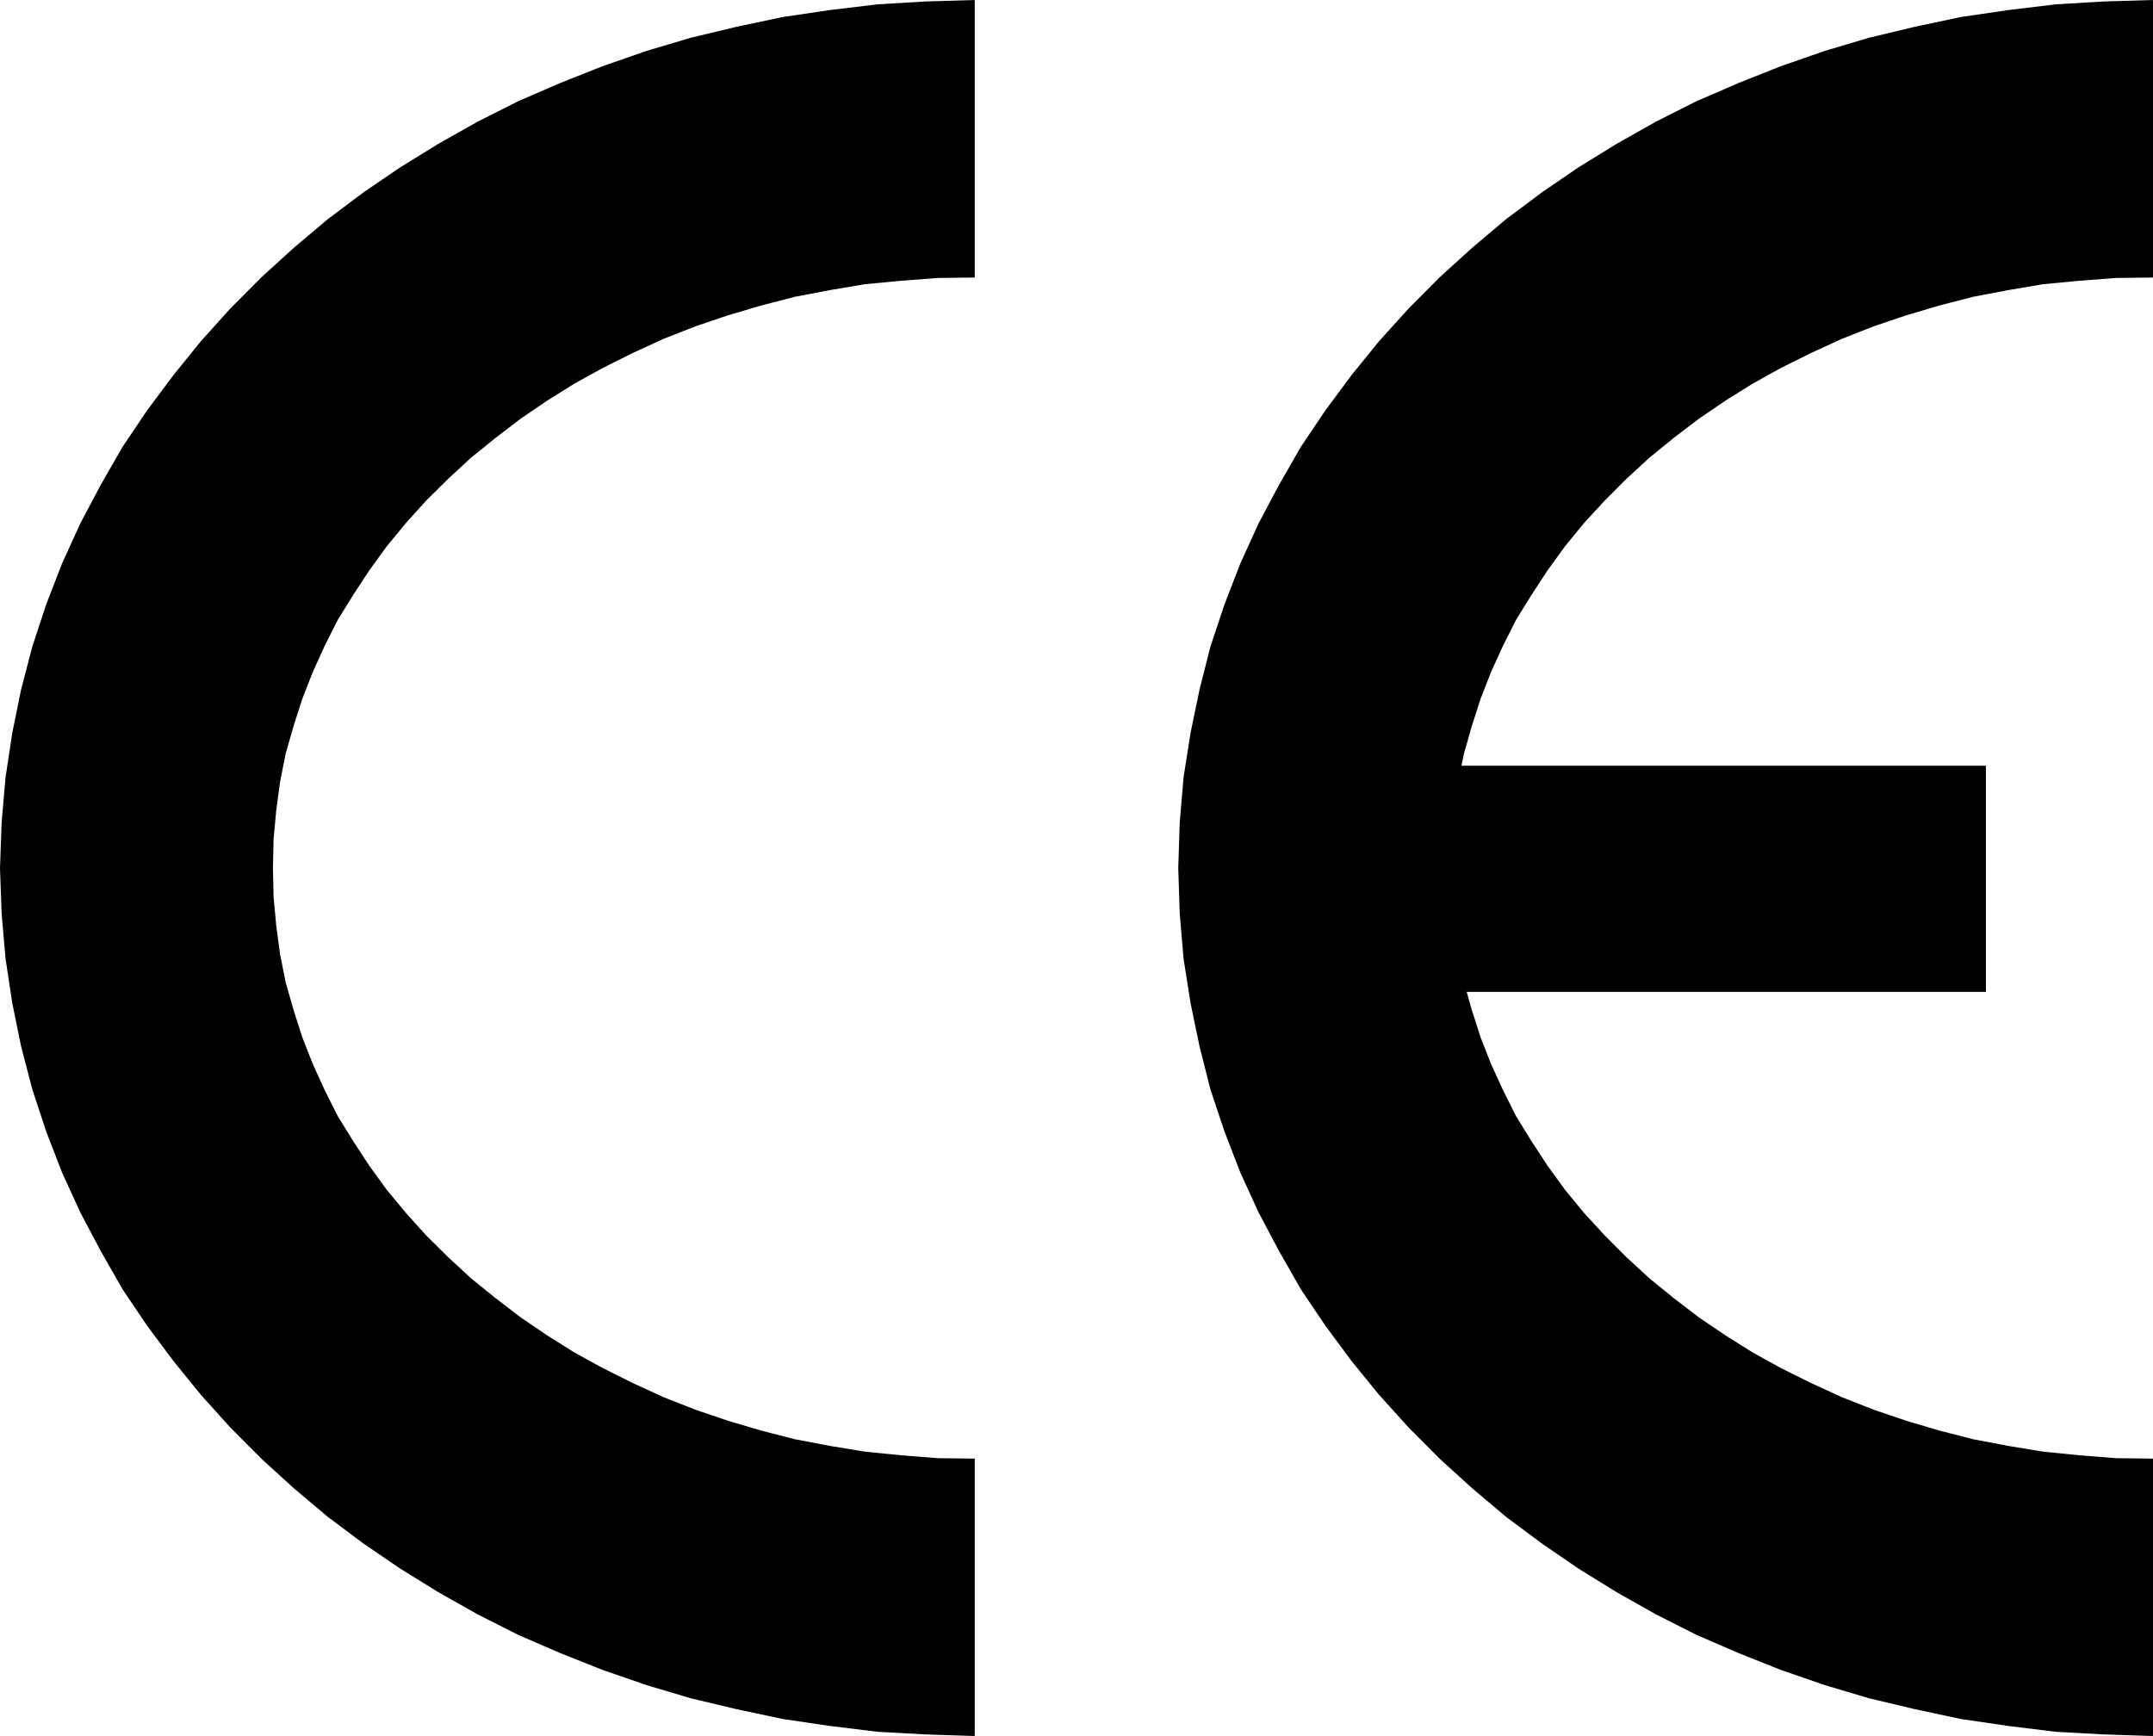
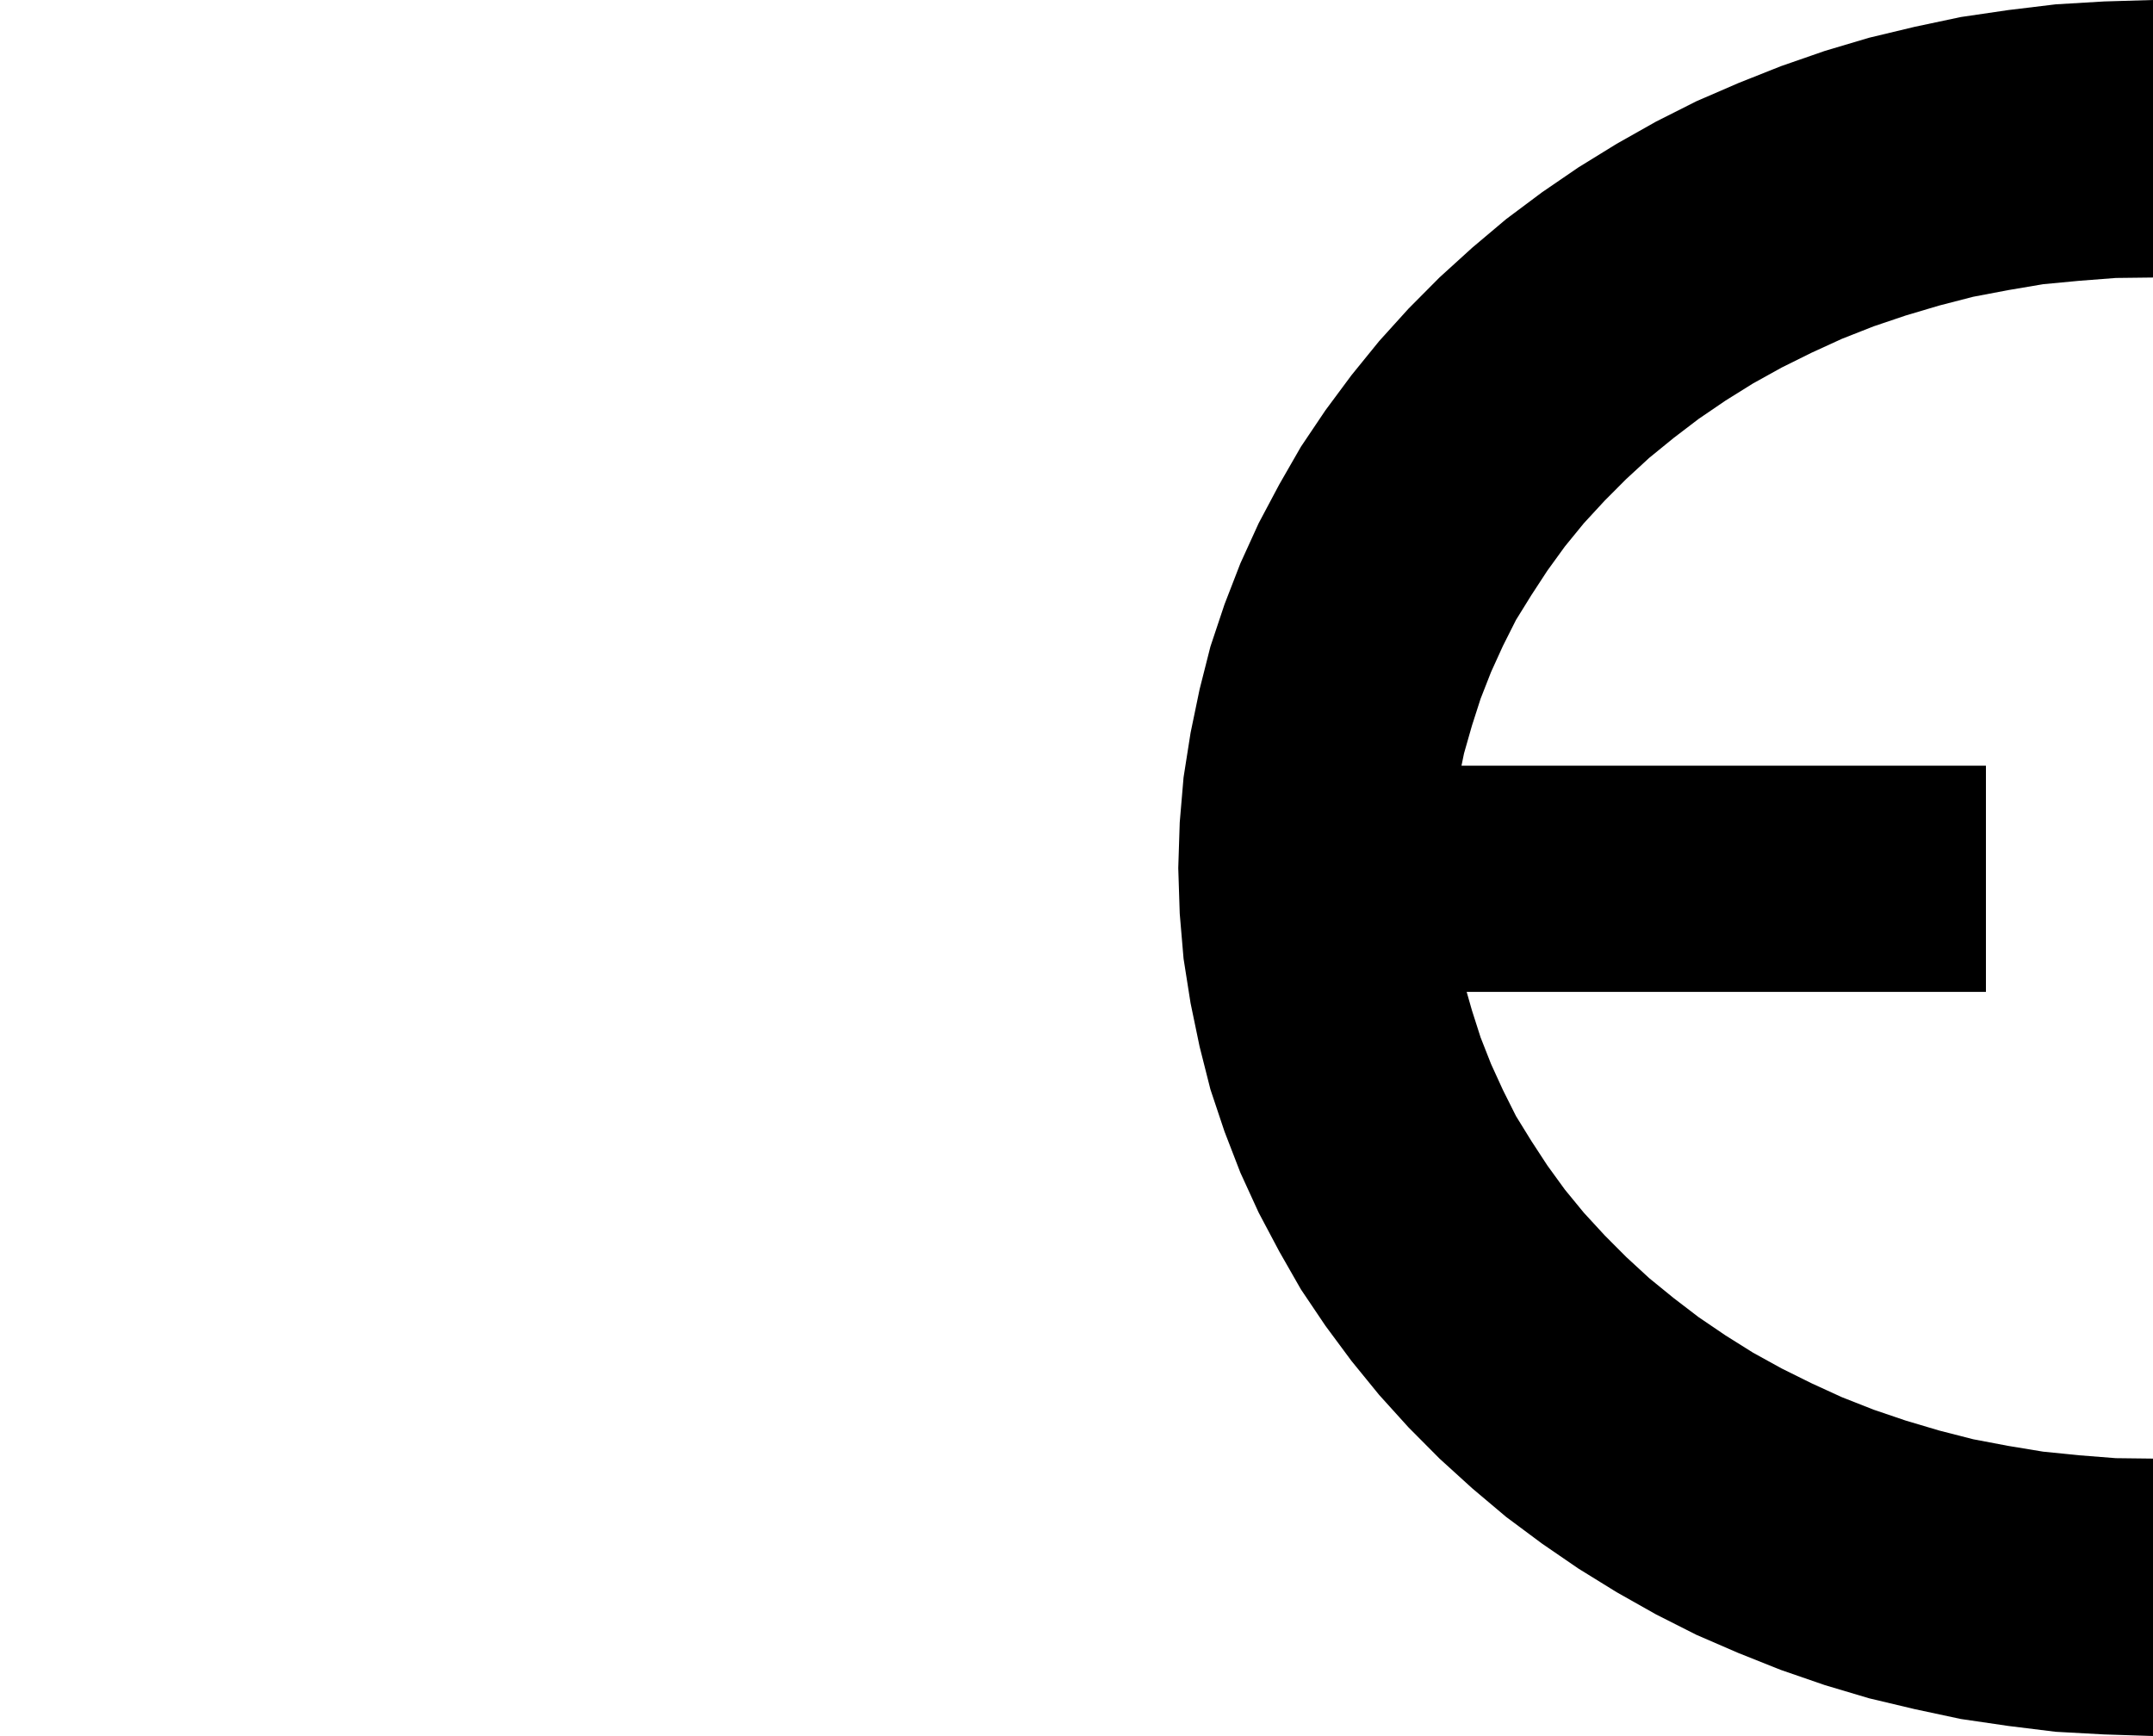
<svg xmlns="http://www.w3.org/2000/svg" id="Capa_1" data-name="Capa 1" viewBox="0 0 181.662 146.493">
-   <polygon points="74.047 .366 70.005 .851 66.045 1.437 62.129 2.264 58.287 3.185 54.554 4.296 50.843 5.586 47.27 7.005 43.72 8.542 40.309 10.263 36.986 12.137 33.765 14.123 30.677 16.227 27.66 18.493 24.805 20.899 22.054 23.401 19.424 26.045 16.96 28.781 14.631 31.659 12.421 34.619 10.348 37.697 8.519 40.882 6.785 44.152 5.24 47.543 3.9 50.997 2.729 54.556 1.784 58.17 1.038 61.839 .467 65.6 .137 69.402 0 73.249 .137 77.092 .467 80.894 1.038 84.654 1.784 88.314 2.729 91.933 3.9 95.487 5.24 98.951 6.785 102.327 8.519 105.603 10.348 108.806 12.421 111.88 14.631 114.845 16.96 117.713 19.424 120.449 22.054 123.093 24.805 125.596 27.66 128.002 30.677 130.257 33.765 132.366 36.986 134.357 40.309 136.231 43.72 137.957 47.27 139.494 50.843 140.917 54.554 142.198 58.287 143.31 62.129 144.224 66.045 145.057 70.005 145.642 74.047 146.137 78.116 146.36 82.245 146.493 82.245 123.084 79.118 123.047 76.023 122.805 72.985 122.498 70.005 122.008 67.077 121.451 64.222 120.719 61.384 119.877 58.676 118.957 55.988 117.9 53.435 116.729 50.93 115.48 48.494 114.148 46.188 112.698 43.903 111.148 41.796 109.528 39.731 107.859 37.807 106.079 35.967 104.258 34.24 102.341 32.624 100.388 31.146 98.352 29.791 96.279 28.495 94.18 27.397 91.988 26.395 89.792 25.51 87.541 24.777 85.254 24.109 82.92 23.634 80.541 23.313 78.149 23.085 75.719 23.028 73.249 23.085 70.778 23.313 68.345 23.634 65.962 24.109 63.573 24.777 61.24 25.51 58.962 26.395 56.702 27.397 54.496 28.495 52.314 29.791 50.224 31.146 48.151 32.624 46.111 34.24 44.148 35.967 42.236 37.807 40.415 39.731 38.635 41.796 36.966 43.903 35.351 46.188 33.795 48.494 32.354 50.93 31.014 53.435 29.765 55.988 28.594 58.676 27.537 61.384 26.622 64.222 25.78 67.077 25.043 70.005 24.485 72.985 23.982 76.023 23.694 79.118 23.456 82.245 23.419 82.245 0 78.116 .123 74.047 .366" style="fill-rule: evenodd;" />
  <polygon points="124.195 61.24 124.927 58.962 125.812 56.702 126.816 54.496 127.914 52.314 129.209 50.224 130.563 48.151 132.041 46.111 133.644 44.148 135.408 42.236 137.224 40.415 139.157 38.635 141.206 36.966 143.322 35.351 145.606 33.795 147.918 32.354 150.334 31.014 152.852 29.765 155.408 28.594 158.092 27.537 160.801 26.622 163.635 25.78 166.49 25.043 169.425 24.485 172.396 23.982 175.441 23.694 178.524 23.456 181.662 23.419 181.662 0 177.536 .123 173.451 .366 169.439 .851 165.449 1.437 161.549 2.264 157.706 3.185 153.973 4.296 150.261 5.586 146.69 7.005 143.14 8.542 139.727 10.263 136.406 12.137 133.184 14.123 130.11 16.227 127.079 18.493 124.225 20.899 121.472 23.401 118.845 26.045 116.37 28.781 114.034 31.659 111.838 34.619 109.768 37.697 107.939 40.882 106.202 44.152 104.657 47.543 103.32 50.997 102.132 54.556 101.217 58.17 100.456 61.839 99.864 65.6 99.541 69.402 99.417 73.249 99.541 77.092 99.864 80.894 100.456 84.654 101.217 88.314 102.132 91.933 103.32 95.487 104.657 98.951 106.202 102.327 107.939 105.603 109.768 108.806 111.838 111.88 114.034 114.845 116.37 117.713 118.845 120.449 121.472 123.093 124.225 125.596 127.079 128.002 130.11 130.257 133.184 132.366 136.406 134.357 139.727 136.231 143.14 137.957 146.69 139.494 150.261 140.917 153.973 142.198 157.706 143.31 161.549 144.224 165.449 145.057 169.439 145.642 173.451 146.137 177.536 146.36 181.662 146.493 181.662 123.084 178.524 123.047 175.441 122.805 172.396 122.498 169.425 122.008 166.49 121.451 163.635 120.719 160.801 119.877 158.092 118.957 155.408 117.9 152.852 116.729 150.334 115.48 147.918 114.148 145.606 112.698 143.322 111.148 141.206 109.528 139.157 107.859 137.224 106.079 135.408 104.258 133.644 102.341 132.041 100.388 130.563 98.352 129.209 96.279 127.914 94.18 126.816 91.988 125.812 89.792 124.927 87.541 124.195 85.254 123.751 83.698 167.565 83.698 167.565 64.612 123.315 64.612 123.529 63.573 124.195 61.24" style="fill-rule: evenodd;" />
</svg>